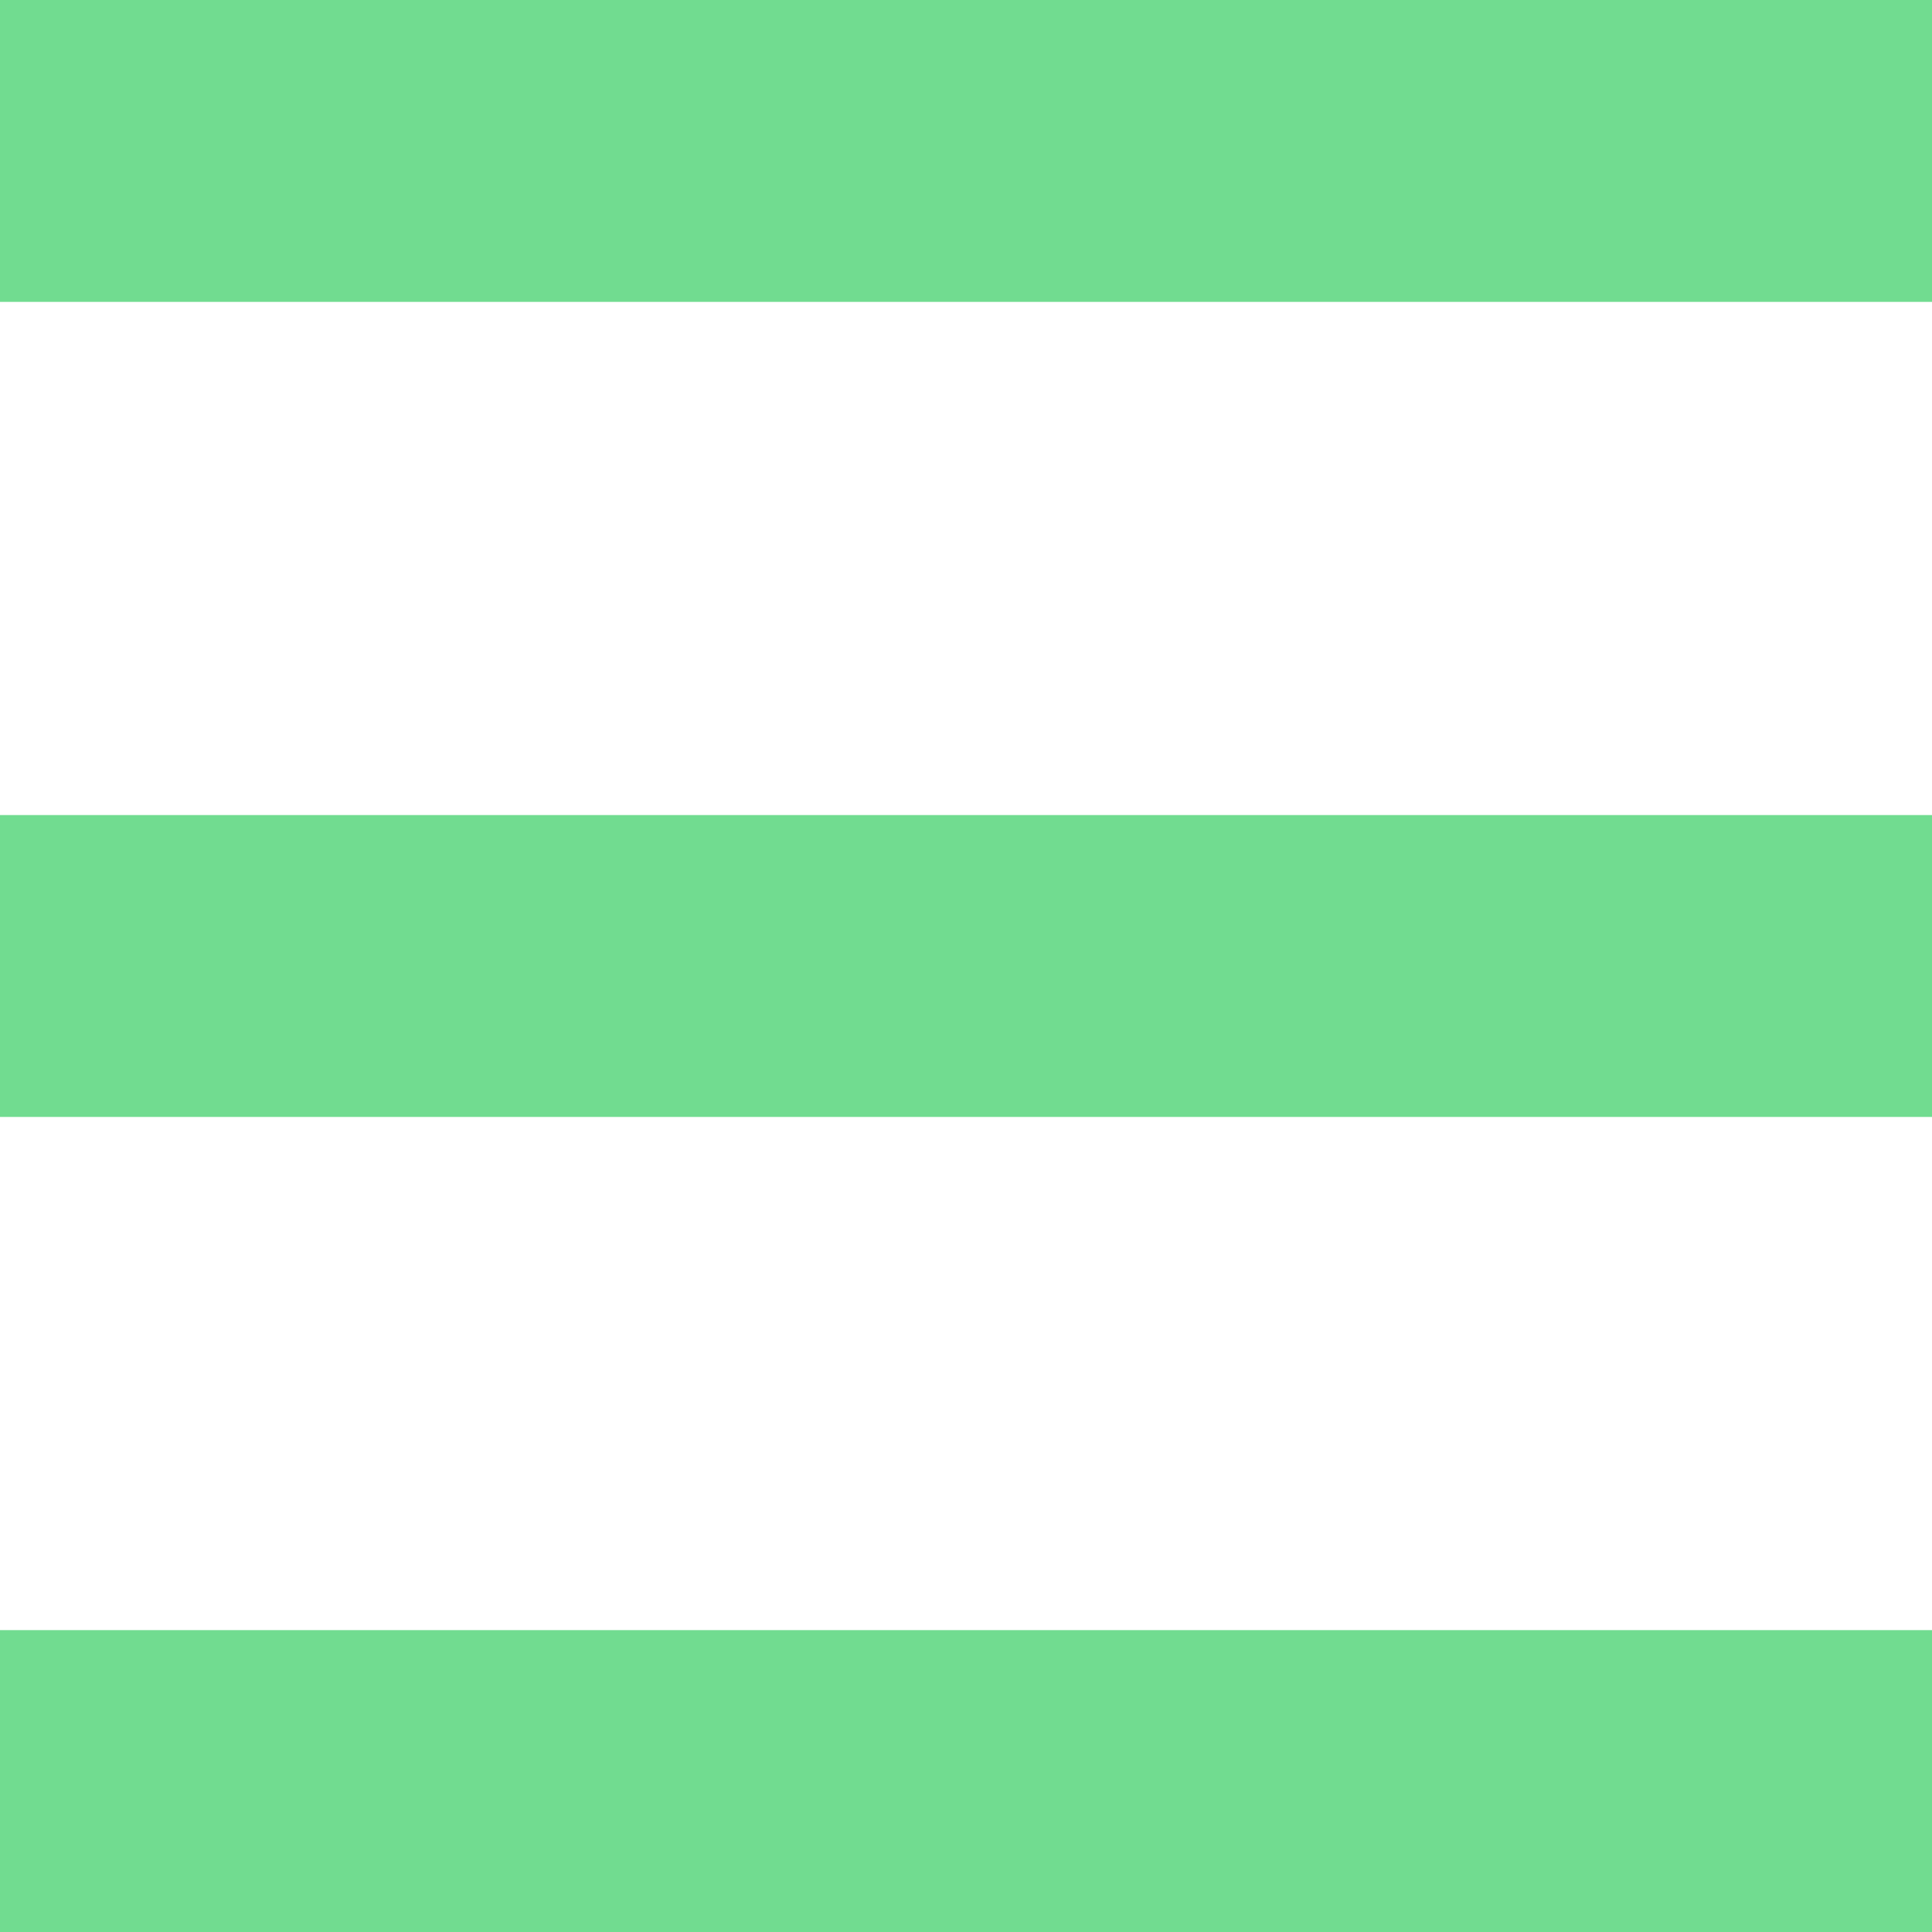
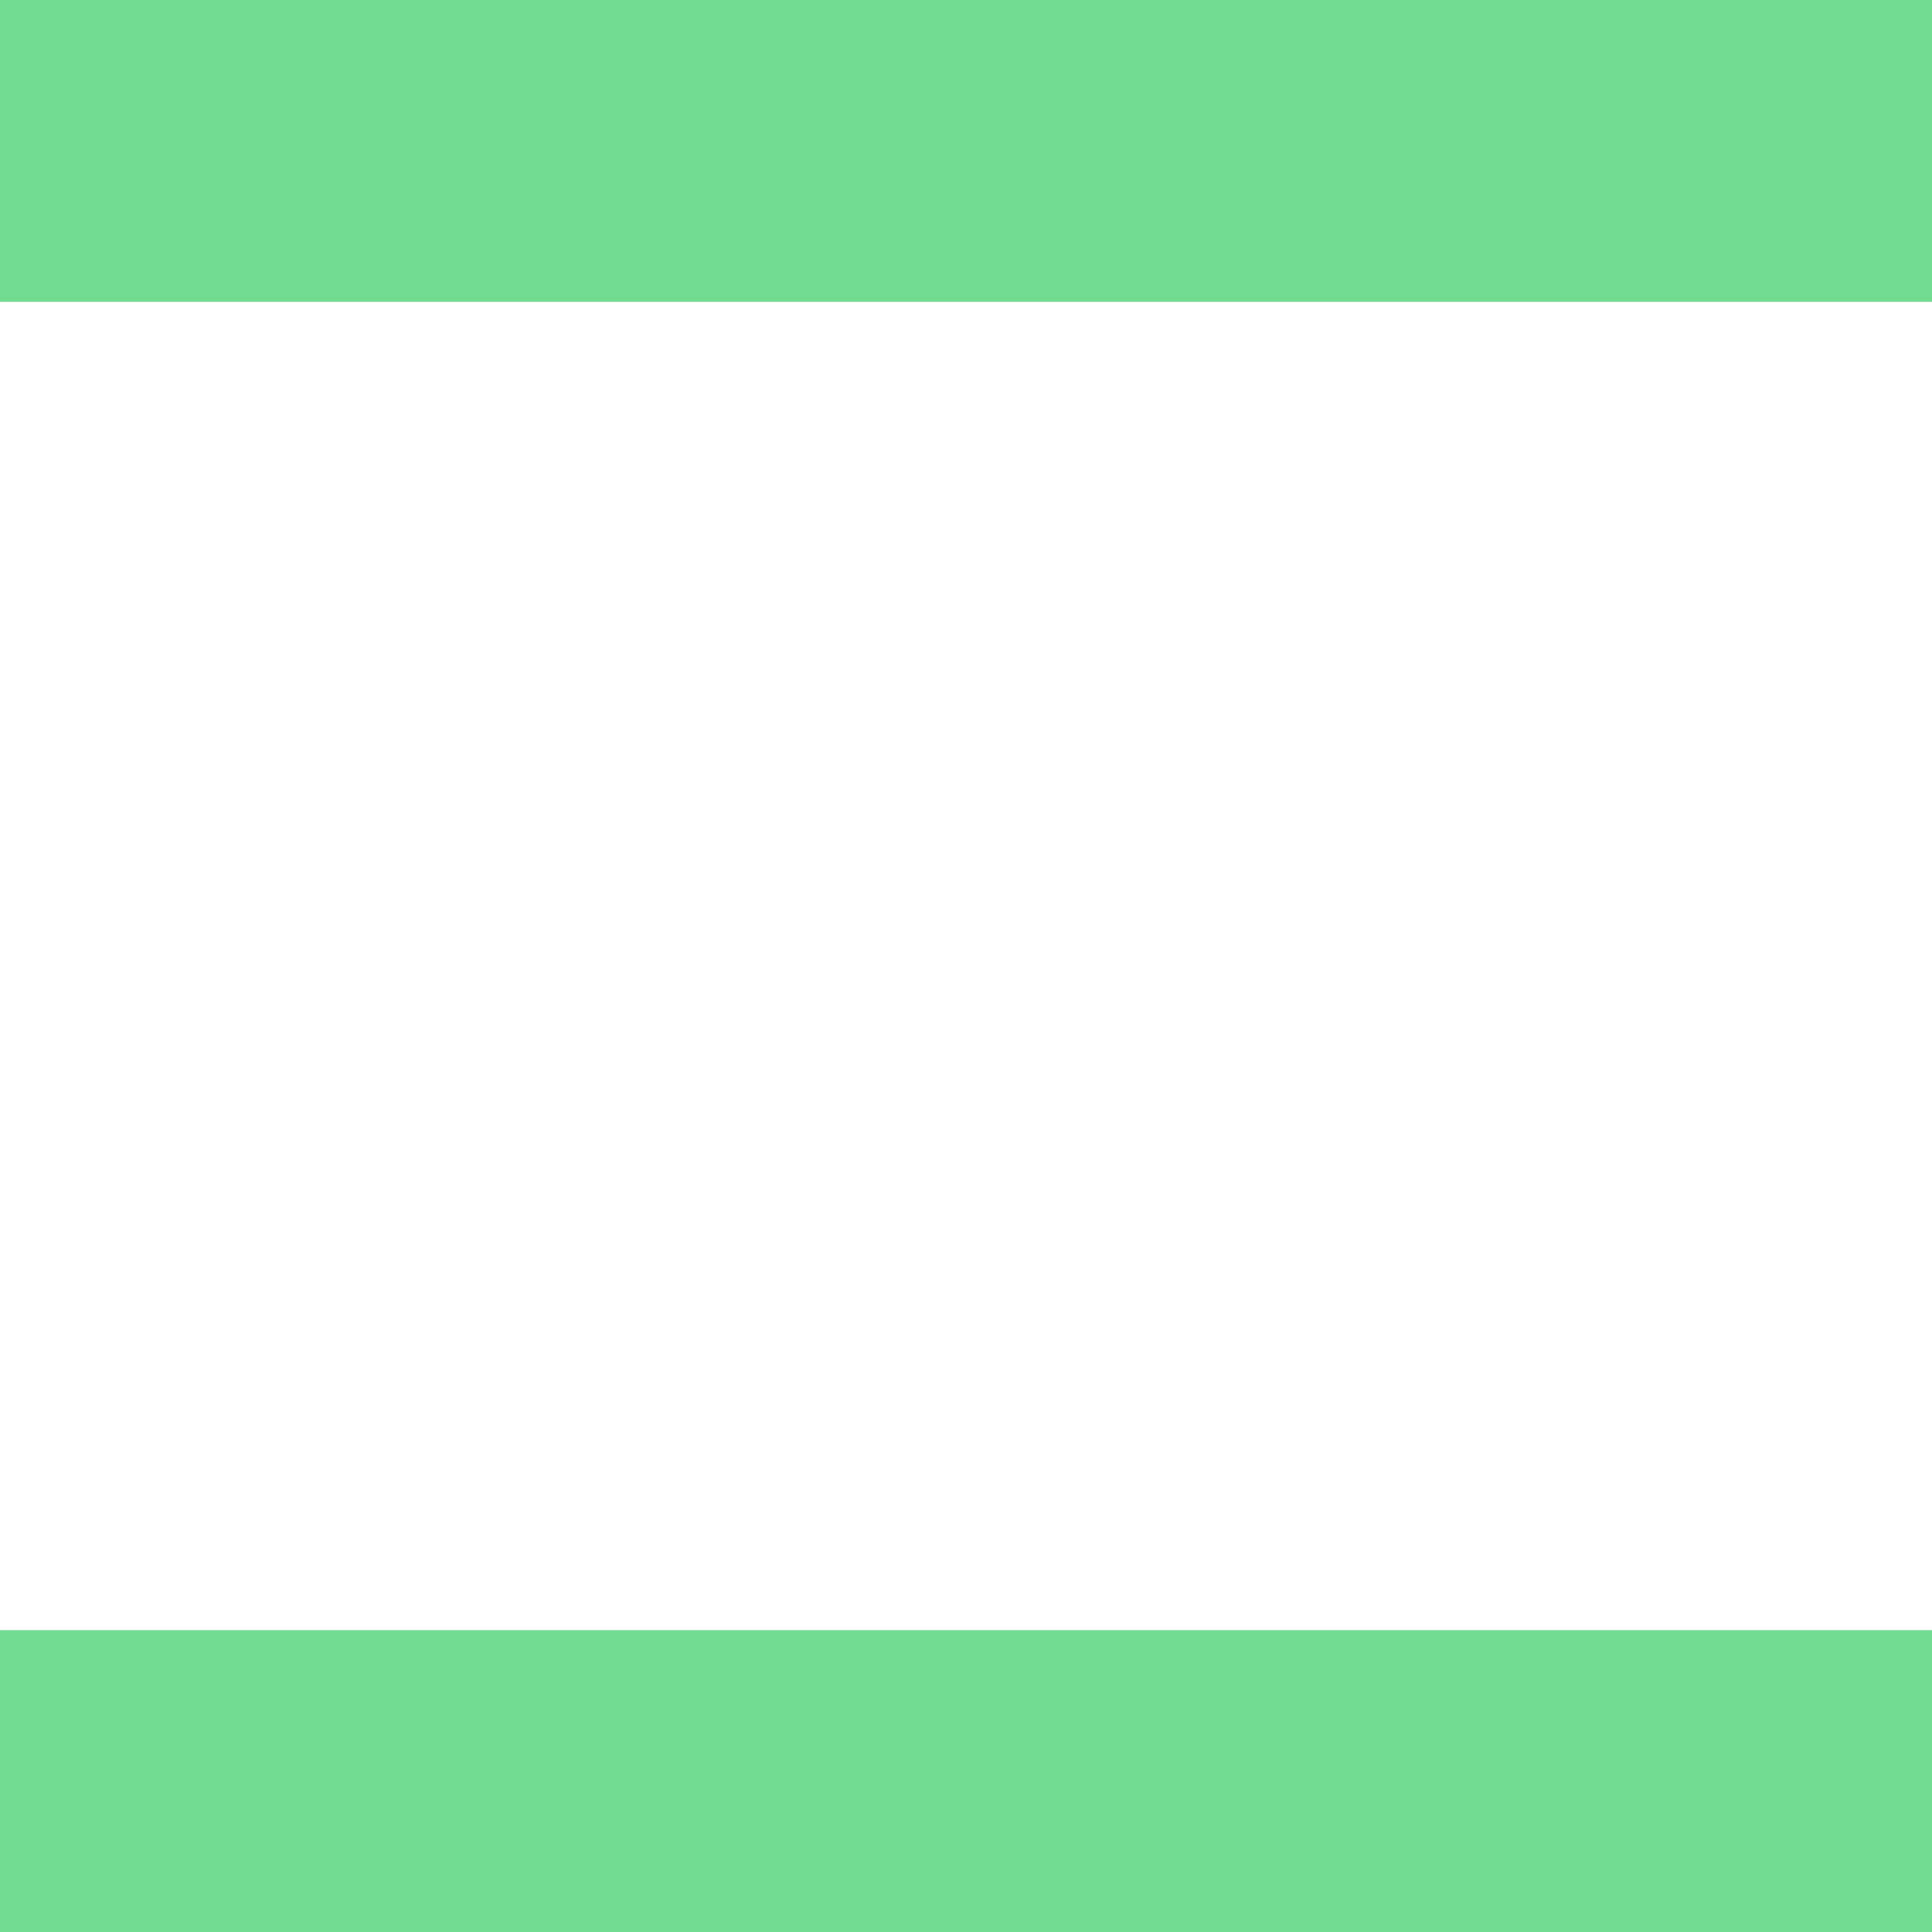
<svg xmlns="http://www.w3.org/2000/svg" id="Layer_2" data-name="Layer 2" viewBox="0 0 32 32">
  <defs>
    <style>
      .cls-1 {
        fill: #71dc90;
      }
    </style>
  </defs>
  <g id="Layer_1-2" data-name="Layer 1">
    <g>
      <rect class="cls-1" width="32" height="5" />
-       <rect class="cls-1" y="13.5" width="32" height="5" />
      <rect class="cls-1" y="27" width="32" height="5" />
    </g>
  </g>
</svg>